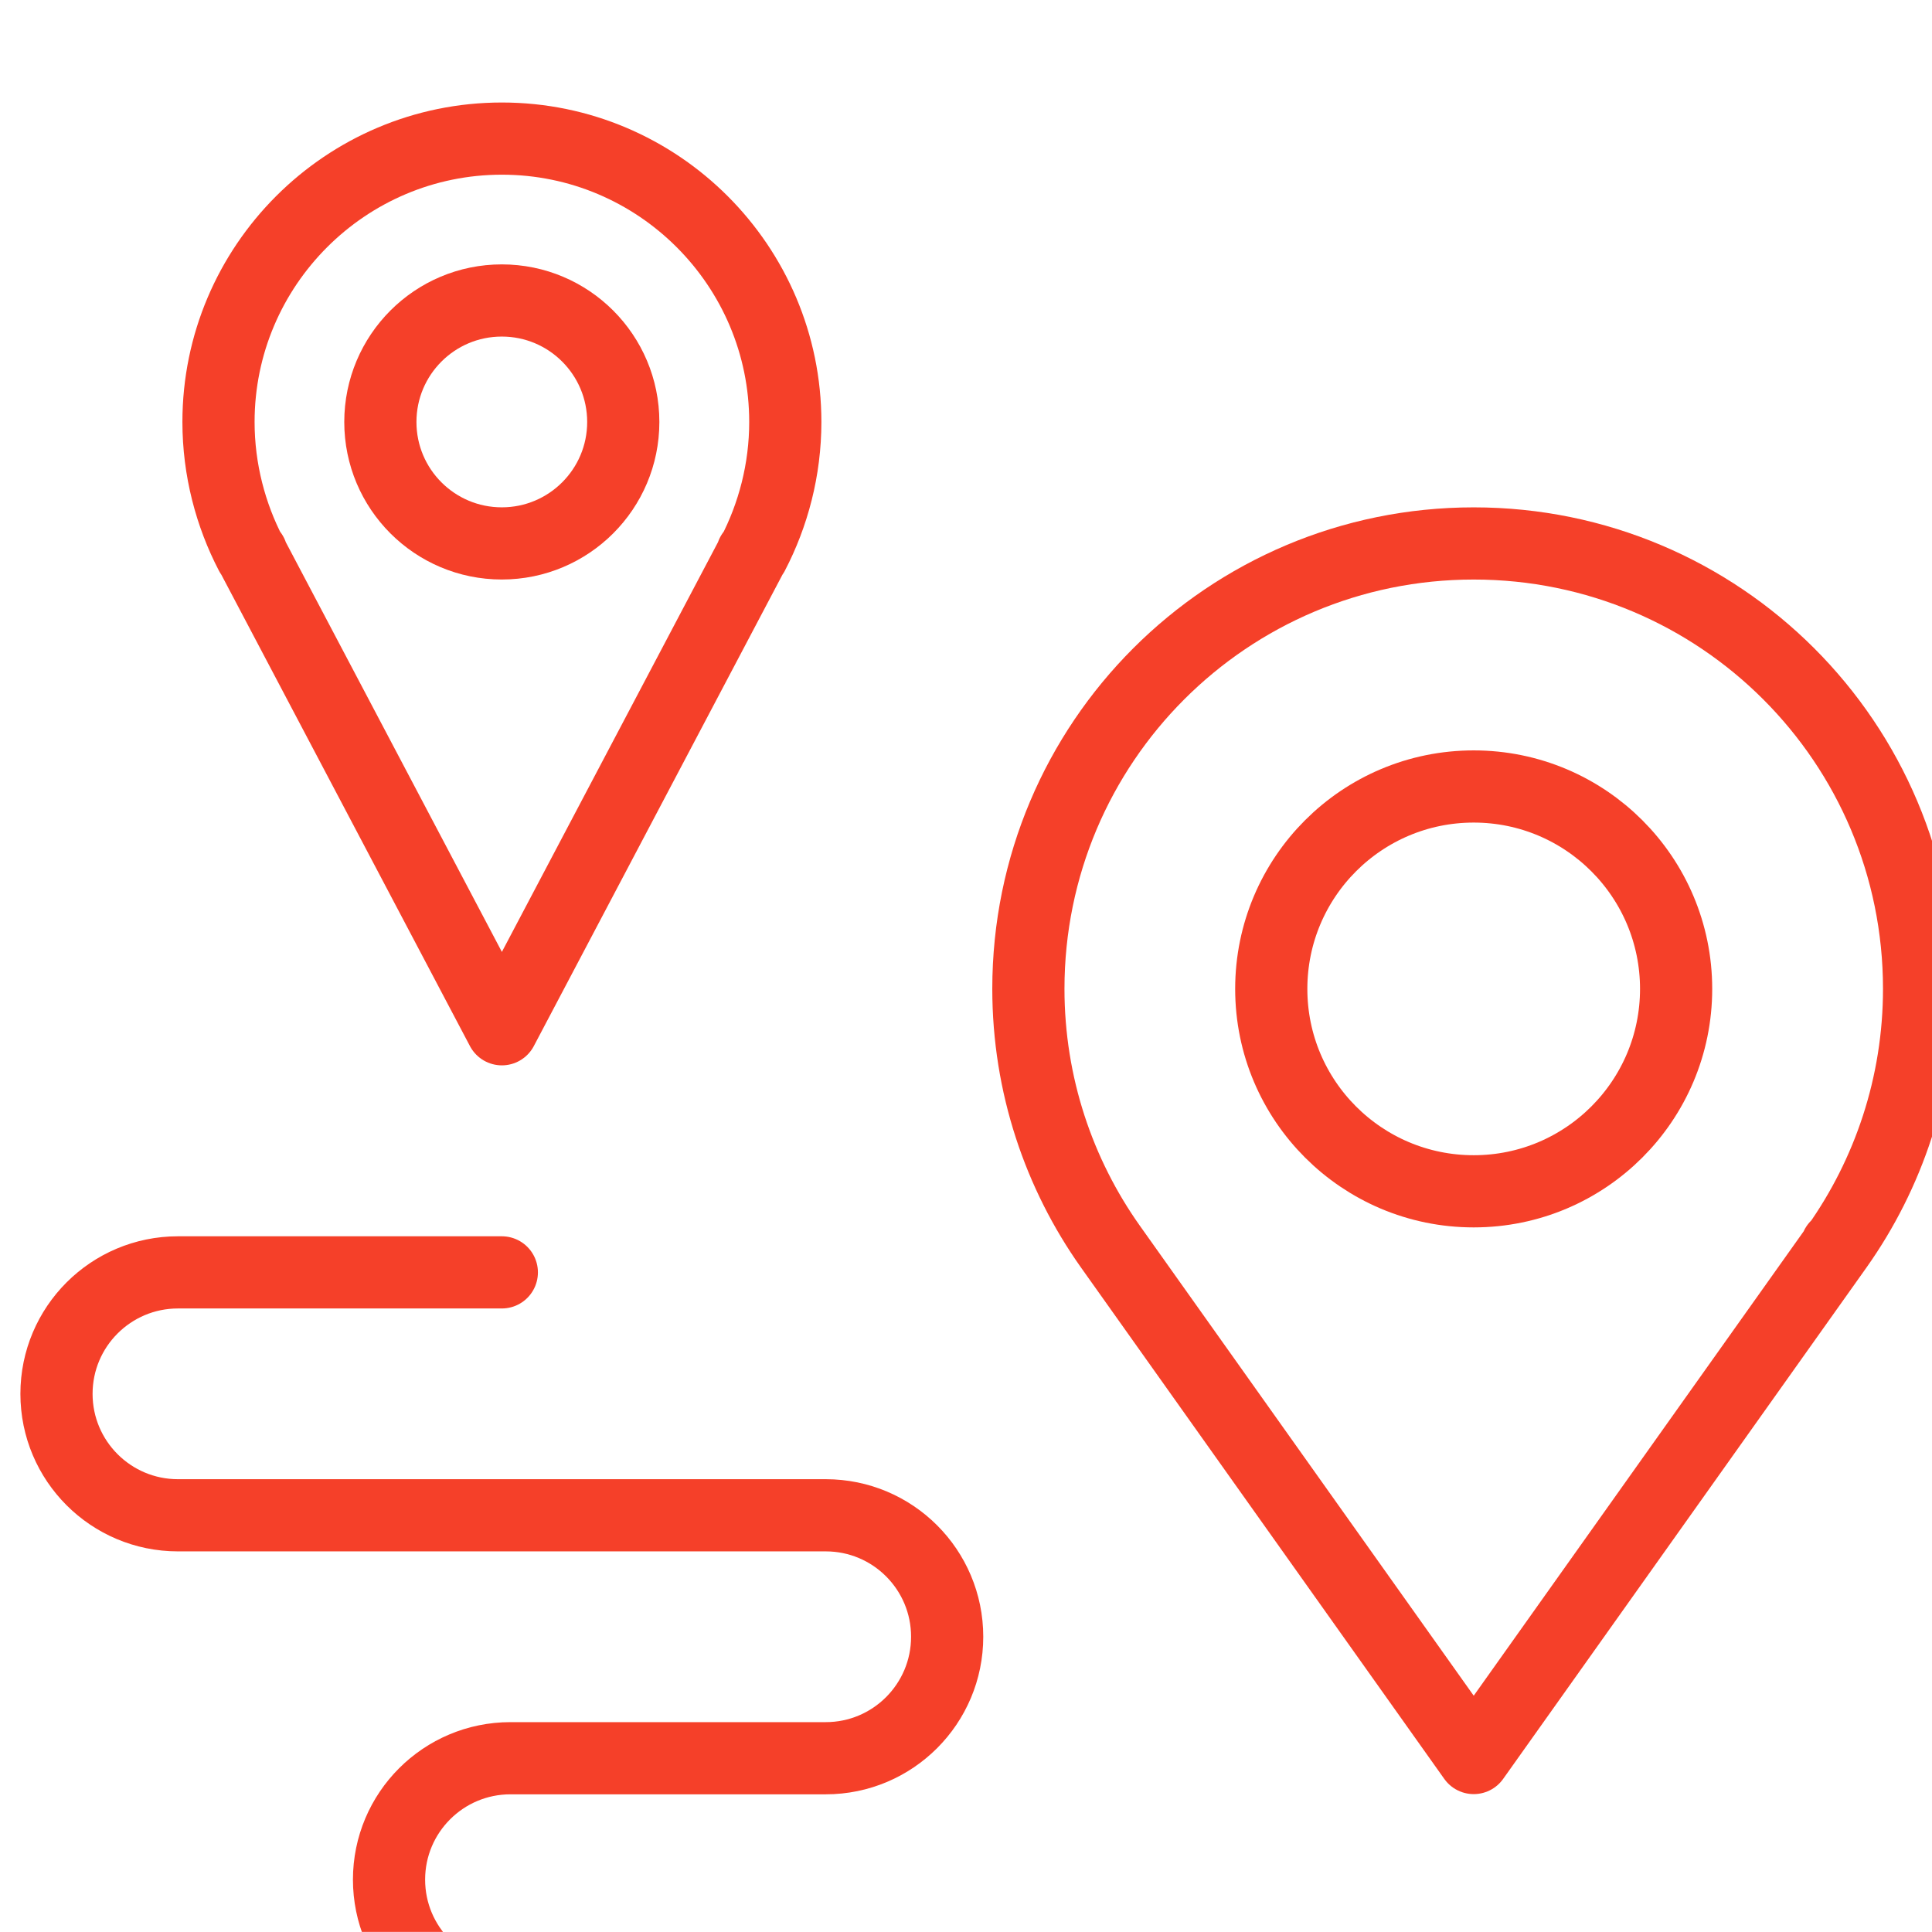
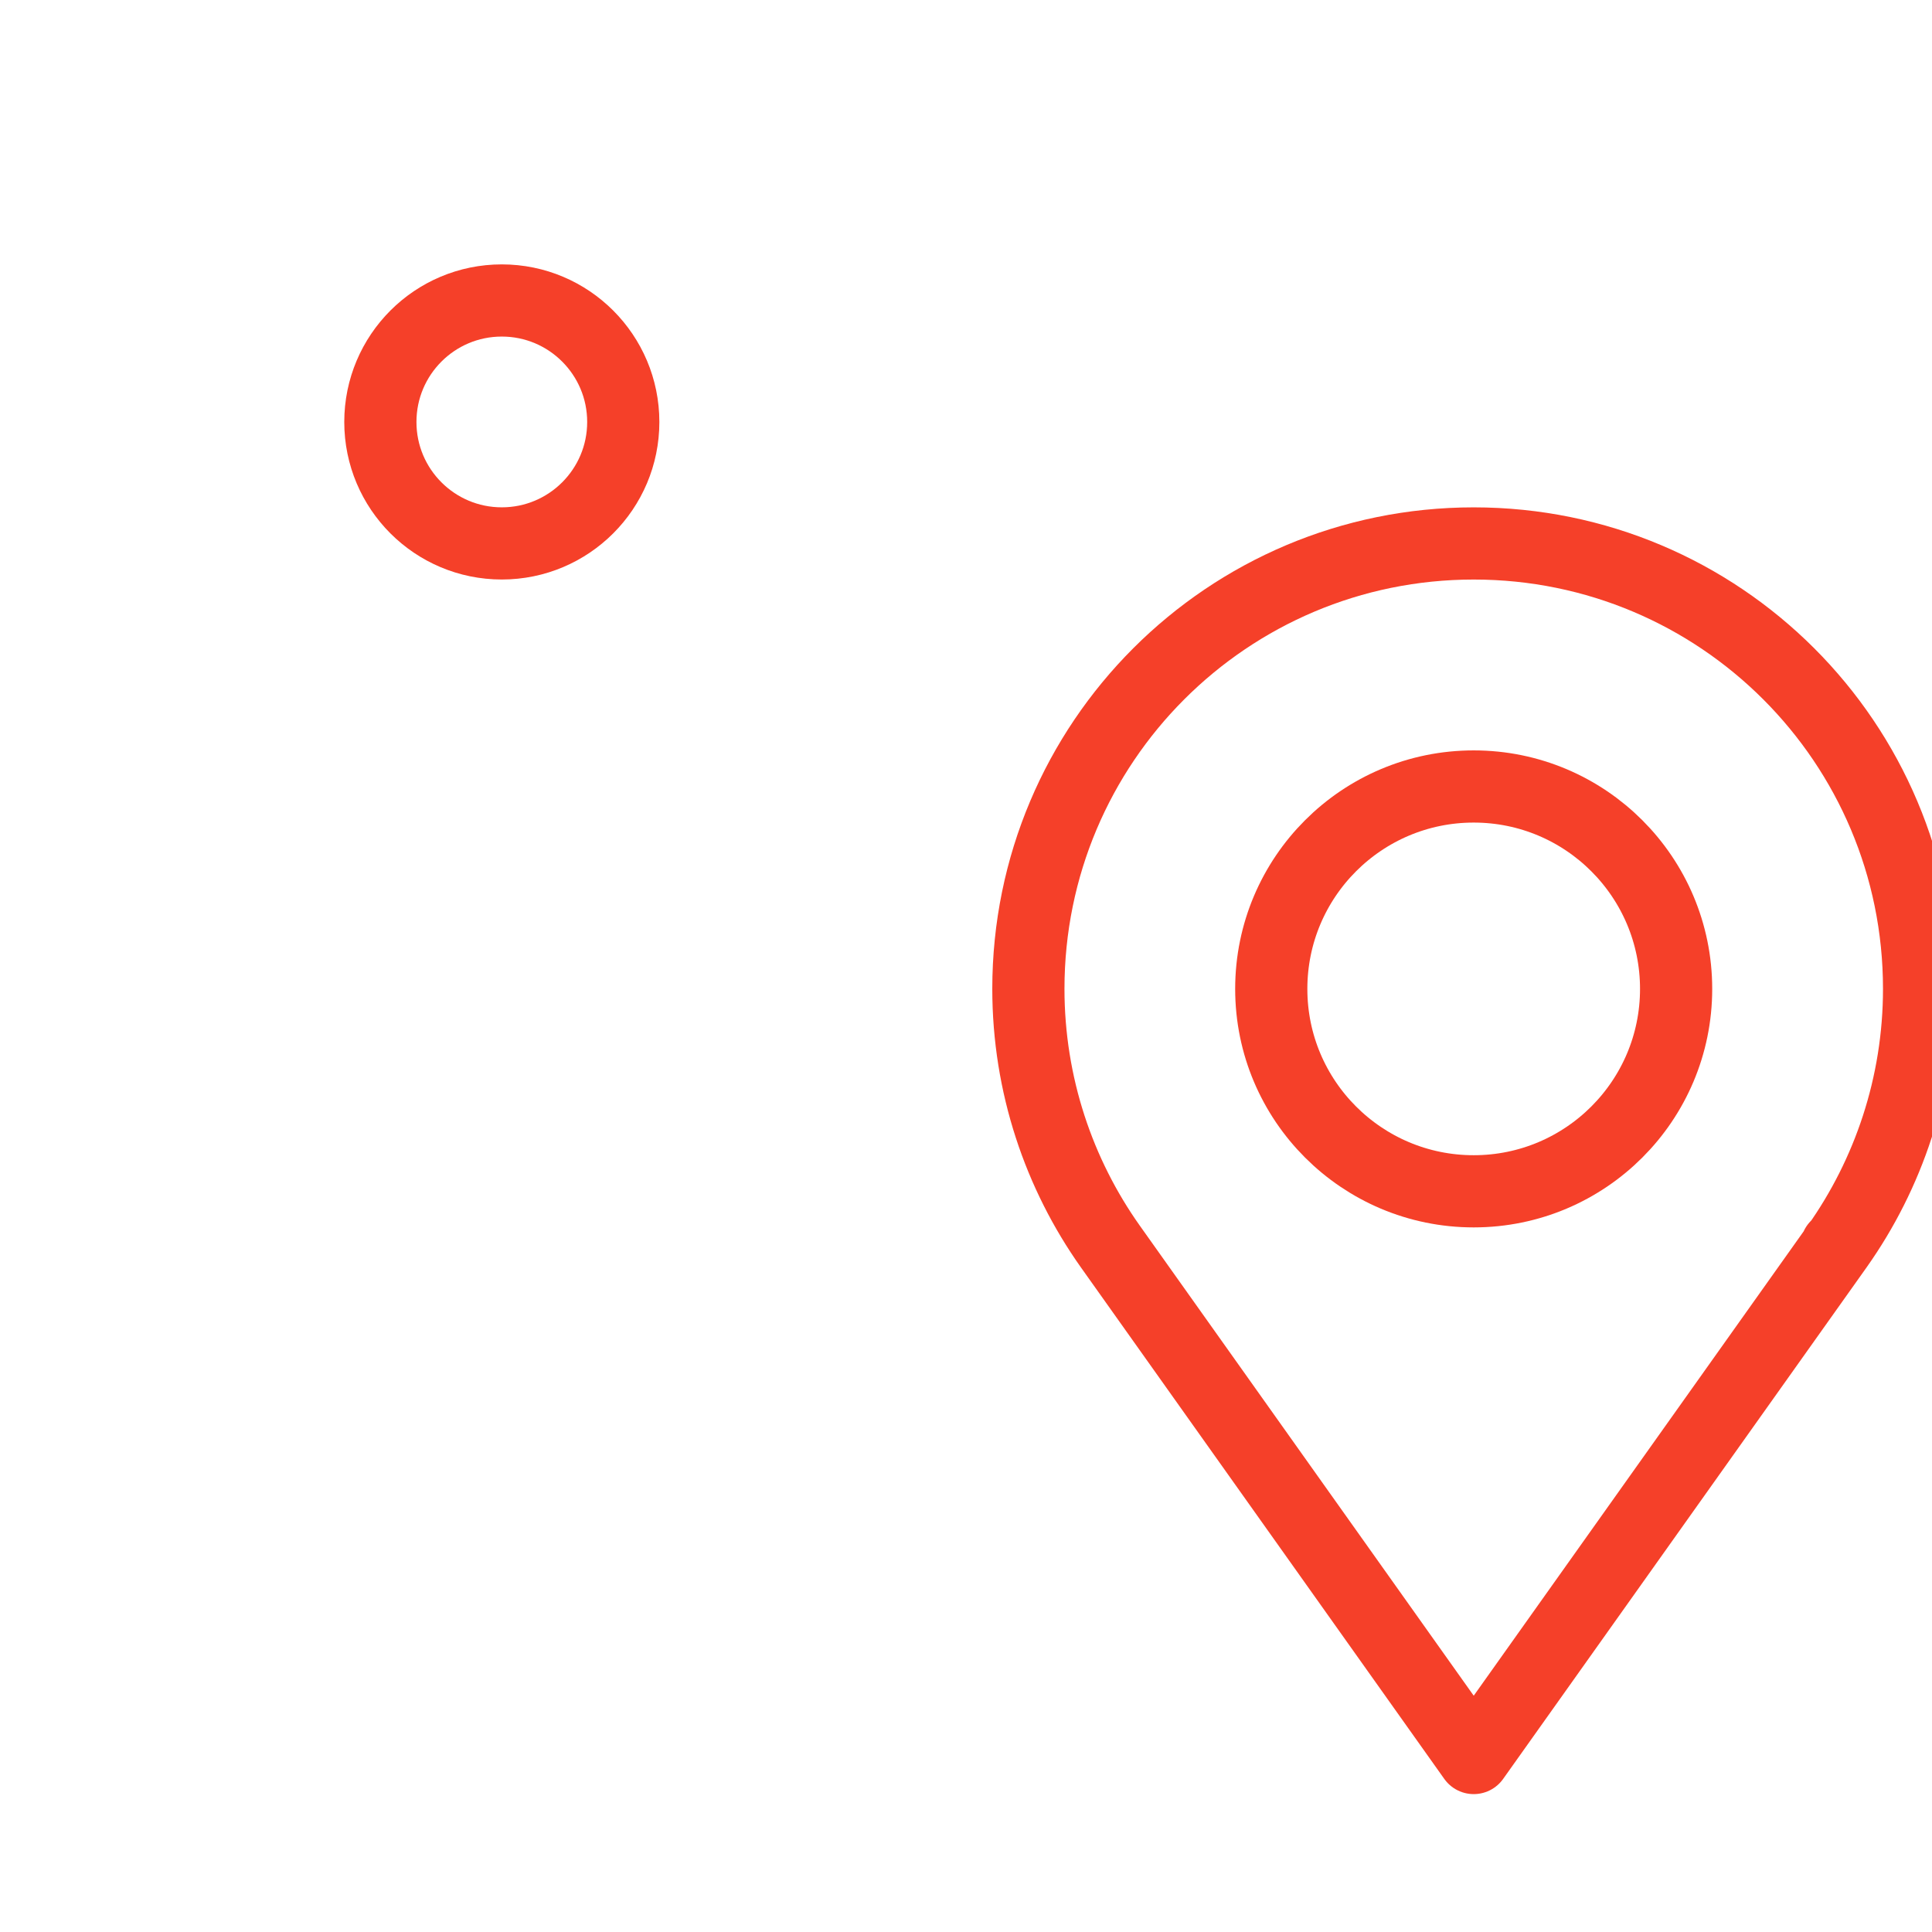
<svg xmlns="http://www.w3.org/2000/svg" width="20.451mm" height="20.45mm" viewBox="0 0 20.451 20.45" version="1.1" id="svg1">
  <defs id="defs1">
    <clipPath id="clipPath193">
      <path d="M 0,3000 H 1440 V 0 H 0 Z" transform="translate(-423.378,-1021.61)" id="path193" />
    </clipPath>
    <clipPath id="clipPath195">
-       <path d="M 0,3000 H 1440 V 0 H 0 Z" transform="translate(-400.328,-1013.118)" id="path195" />
+       <path d="M 0,3000 H 1440 V 0 Z" transform="translate(-400.328,-1013.118)" id="path195" />
    </clipPath>
    <clipPath id="clipPath197">
      <path d="M 0,3000 H 1440 V 0 H 0 Z" transform="translate(-429.444,-1034.956)" id="path197" />
    </clipPath>
    <clipPath id="clipPath199">
      <path d="M 0,3000 H 1440 V 0 H 0 Z" transform="translate(-407.825,-1034.641)" id="path199" />
    </clipPath>
    <clipPath id="clipPath201">
      <path d="M 0,3000 H 1440 V 0 H 0 Z" transform="translate(-396.689,-1038.595)" id="path201" />
    </clipPath>
  </defs>
  <g id="layer1" transform="translate(-2.238,-2.278)">
    <g id="g248" transform="matrix(0.265,0,0,0.265,-133.899,-686.285)">
      <path id="path192" d="m 0,0 c 0,3.351 2.716,6.066 6.066,6.066 3.35,0 6.066,-2.715 6.066,-6.066 0,-3.35 -2.716,-6.065 -6.066,-6.065 C 2.716,-6.065 0,-3.35 0,0 Z" style="fill:none;stroke:#f54029;stroke-width:2.163;stroke-linecap:round;stroke-linejoin:round;stroke-miterlimit:10;stroke-dasharray:none;stroke-opacity:1" transform="matrix(1.333,0,0,-1.333,564.505,2637.853)" clip-path="url(#clipPath193)" />
      <path id="path194" d="m 0,0 h -9.705 c -2.01,0 -3.64,-1.629 -3.64,-3.64 0,-2.009 1.63,-3.639 3.64,-3.639 H 9.706 c 2.01,0 3.639,-1.629 3.639,-3.639 0,-2.01 -1.629,-3.641 -3.639,-3.641 H 0.26 c -2.011,0 -3.64,-1.629 -3.64,-3.638 0,-2.01 1.629,-3.64 3.64,-3.64 h 28.856" style="fill:none;stroke:#f54029;stroke-width:2.163;stroke-linecap:round;stroke-linejoin:round;stroke-miterlimit:10;stroke-dasharray:none;stroke-opacity:1" transform="matrix(1.333,0,0,-1.333,533.77,2649.176)" clip-path="url(#clipPath195)" />
      <path id="path196" d="m 0,0 c 7.377,0 13.346,-5.969 13.346,-13.346 0,-2.886 -0.923,-5.555 -2.451,-7.716 h -0.024 0.024 L 0,-36.396 -10.893,-21.062 c -1.53,2.161 -2.452,4.83 -2.452,7.716 C -13.345,-5.969 -7.376,0 0,0 Z" style="fill:none;stroke:#f54029;stroke-width:2.163;stroke-linecap:round;stroke-linejoin:round;stroke-miterlimit:10;stroke-dasharray:none;stroke-opacity:1" transform="matrix(1.333,0,0,-1.333,572.592,2620.059)" clip-path="url(#clipPath197)" />
-       <path id="path198" d="m 0,0 h 0.024 l -0.048,-0.073 -7.474,-14.17 -7.473,14.17 L -15.019,0 h 0.024 l 0.024,-0.073 c 0,0.024 -0.024,0.049 -0.024,0.073 h -0.024 c -0.606,1.164 -0.971,2.523 -0.971,3.955 0,4.683 3.81,8.492 8.492,8.492 4.684,0 8.493,-3.809 8.493,-8.492 C 0.995,2.523 0.631,1.164 0.024,0 H 0 c 0,-0.024 -0.024,-0.049 -0.024,-0.073 z" style="fill:none;stroke:#f54029;stroke-width:2.163;stroke-linecap:round;stroke-linejoin:round;stroke-miterlimit:10;stroke-dasharray:none;stroke-opacity:1" transform="matrix(1.333,0,0,-1.333,543.767,2620.479)" clip-path="url(#clipPath199)" />
      <path id="path200" d="m 0,0 c 0,2.011 1.629,3.641 3.639,3.641 2.01,0 3.64,-1.63 3.64,-3.641 0,-2.01 -1.63,-3.639 -3.64,-3.639 C 1.629,-3.639 0,-2.01 0,0 Z" style="fill:none;stroke:#f54029;stroke-width:2.163;stroke-linecap:round;stroke-linejoin:round;stroke-miterlimit:10;stroke-dasharray:none;stroke-opacity:1" transform="matrix(1.333,0,0,-1.333,528.918,2615.207)" clip-path="url(#clipPath201)" />
    </g>
  </g>
</svg>